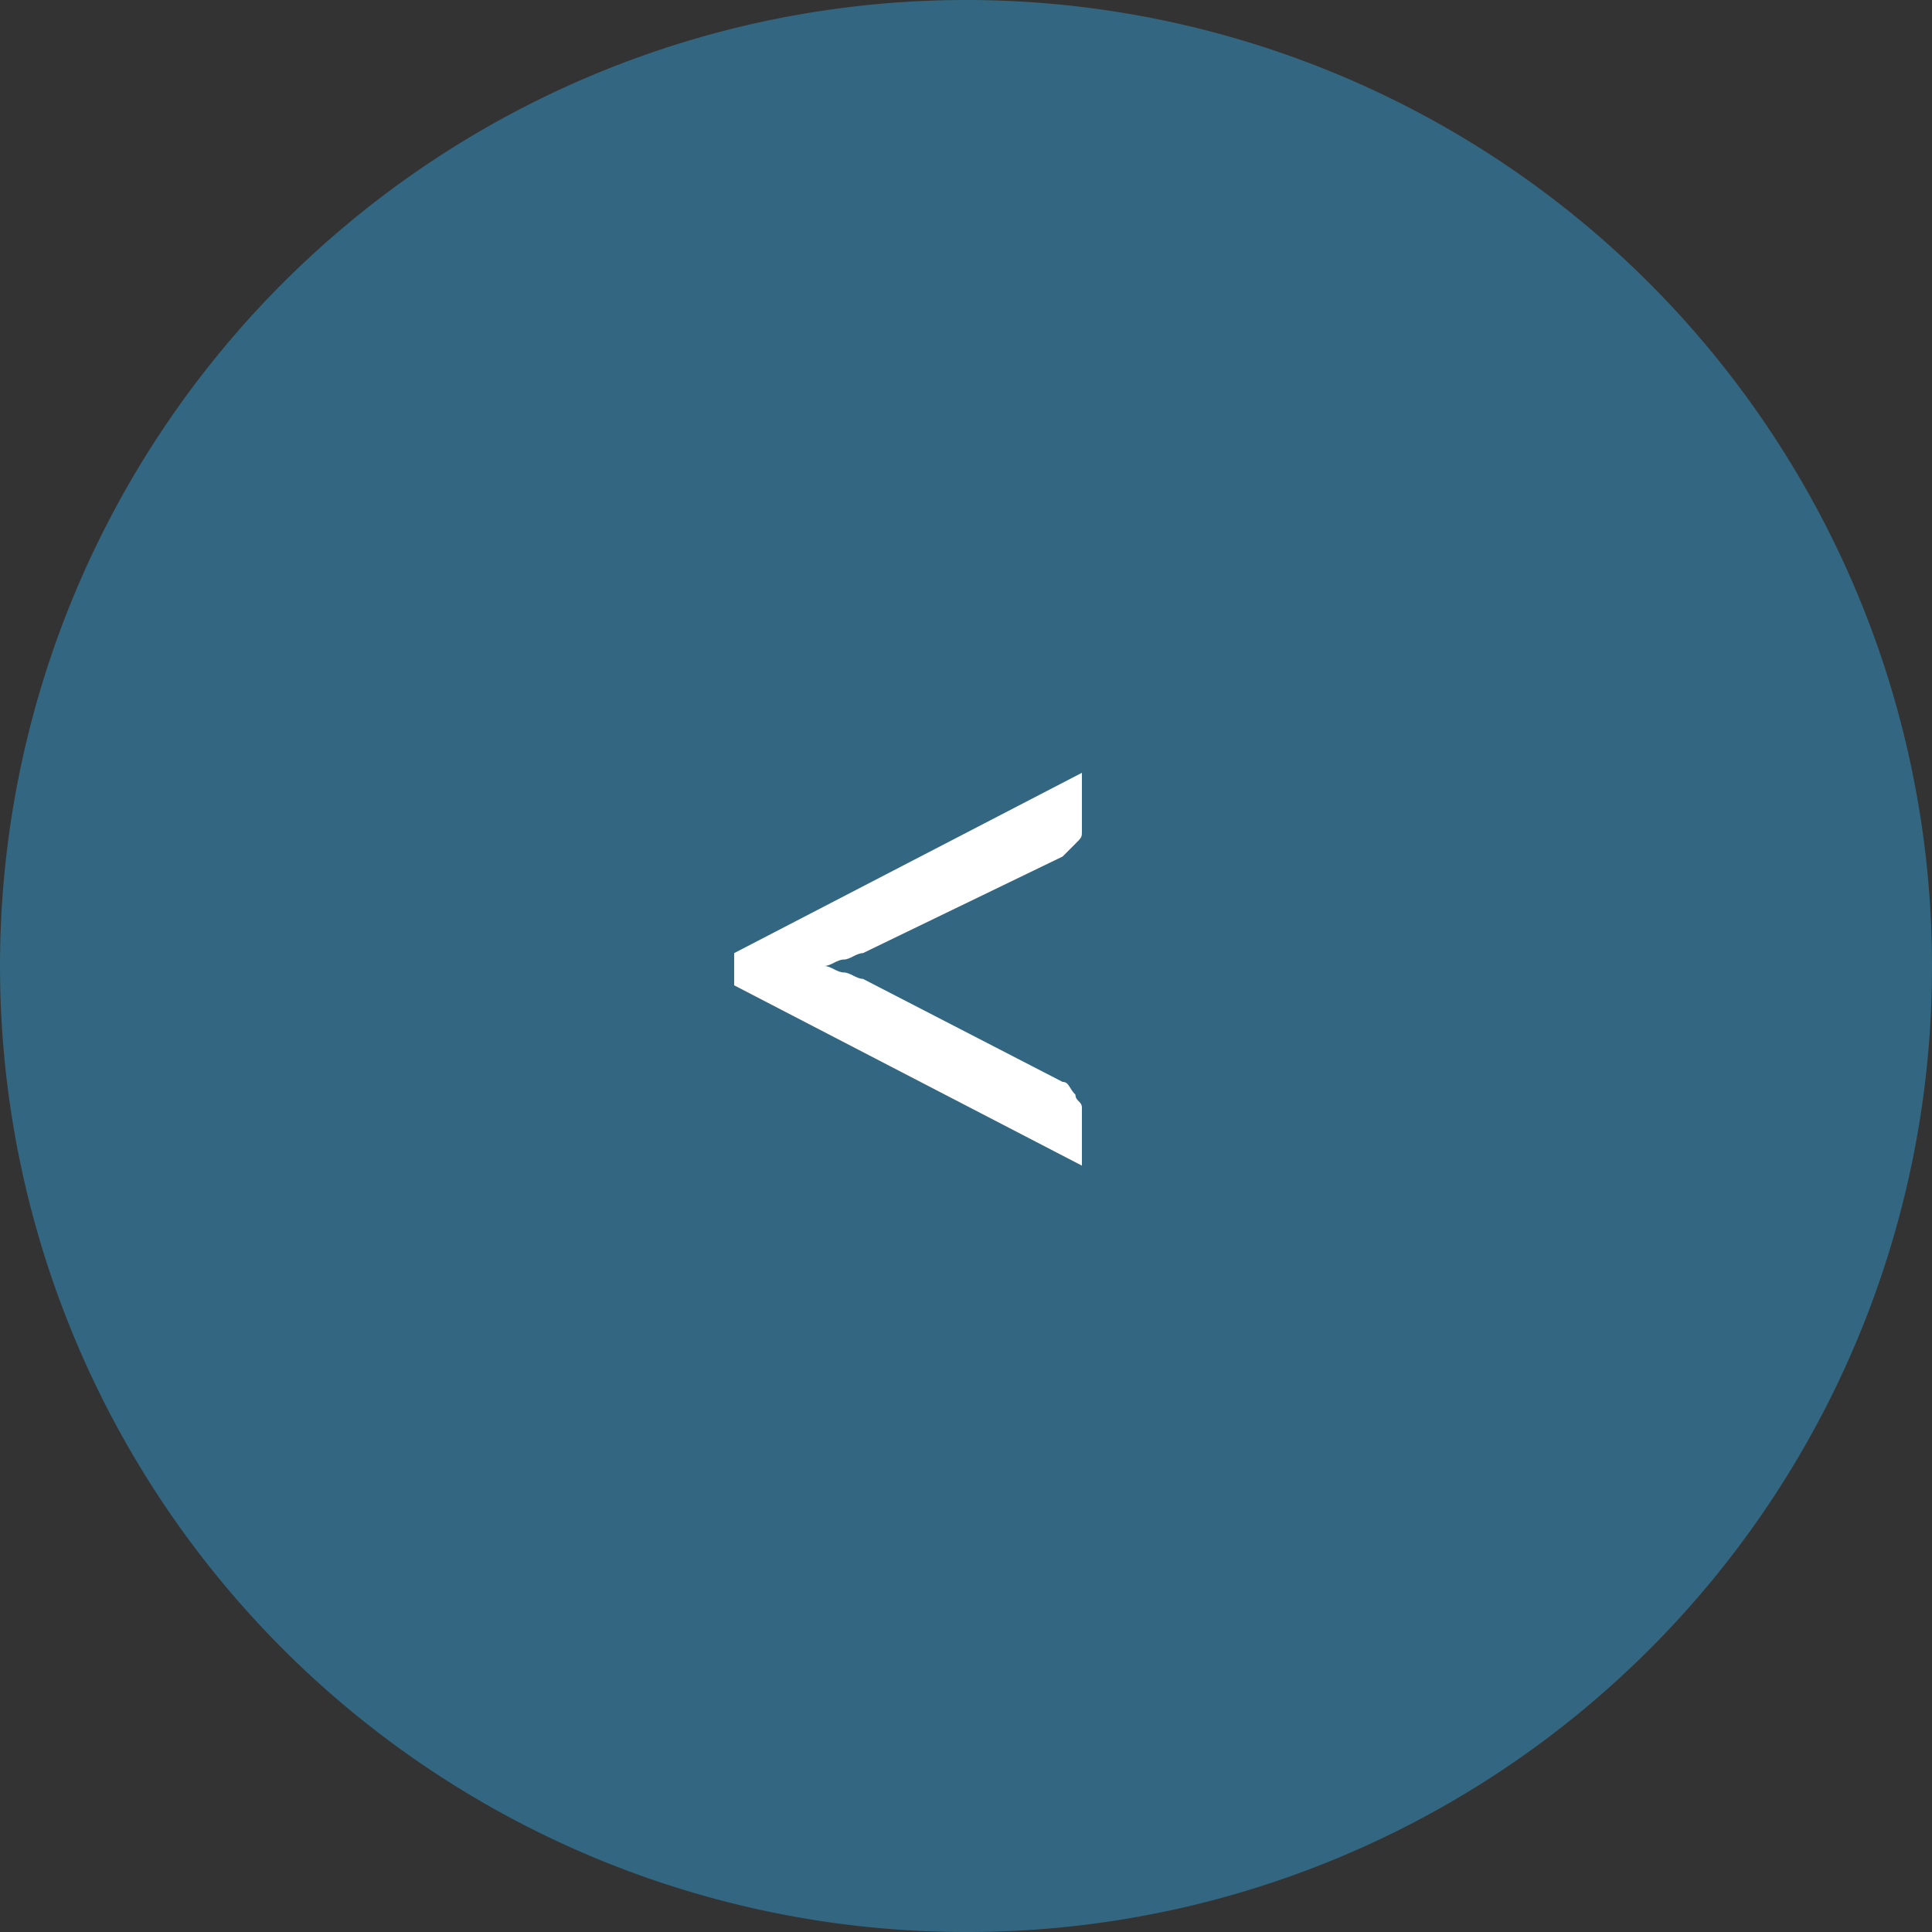
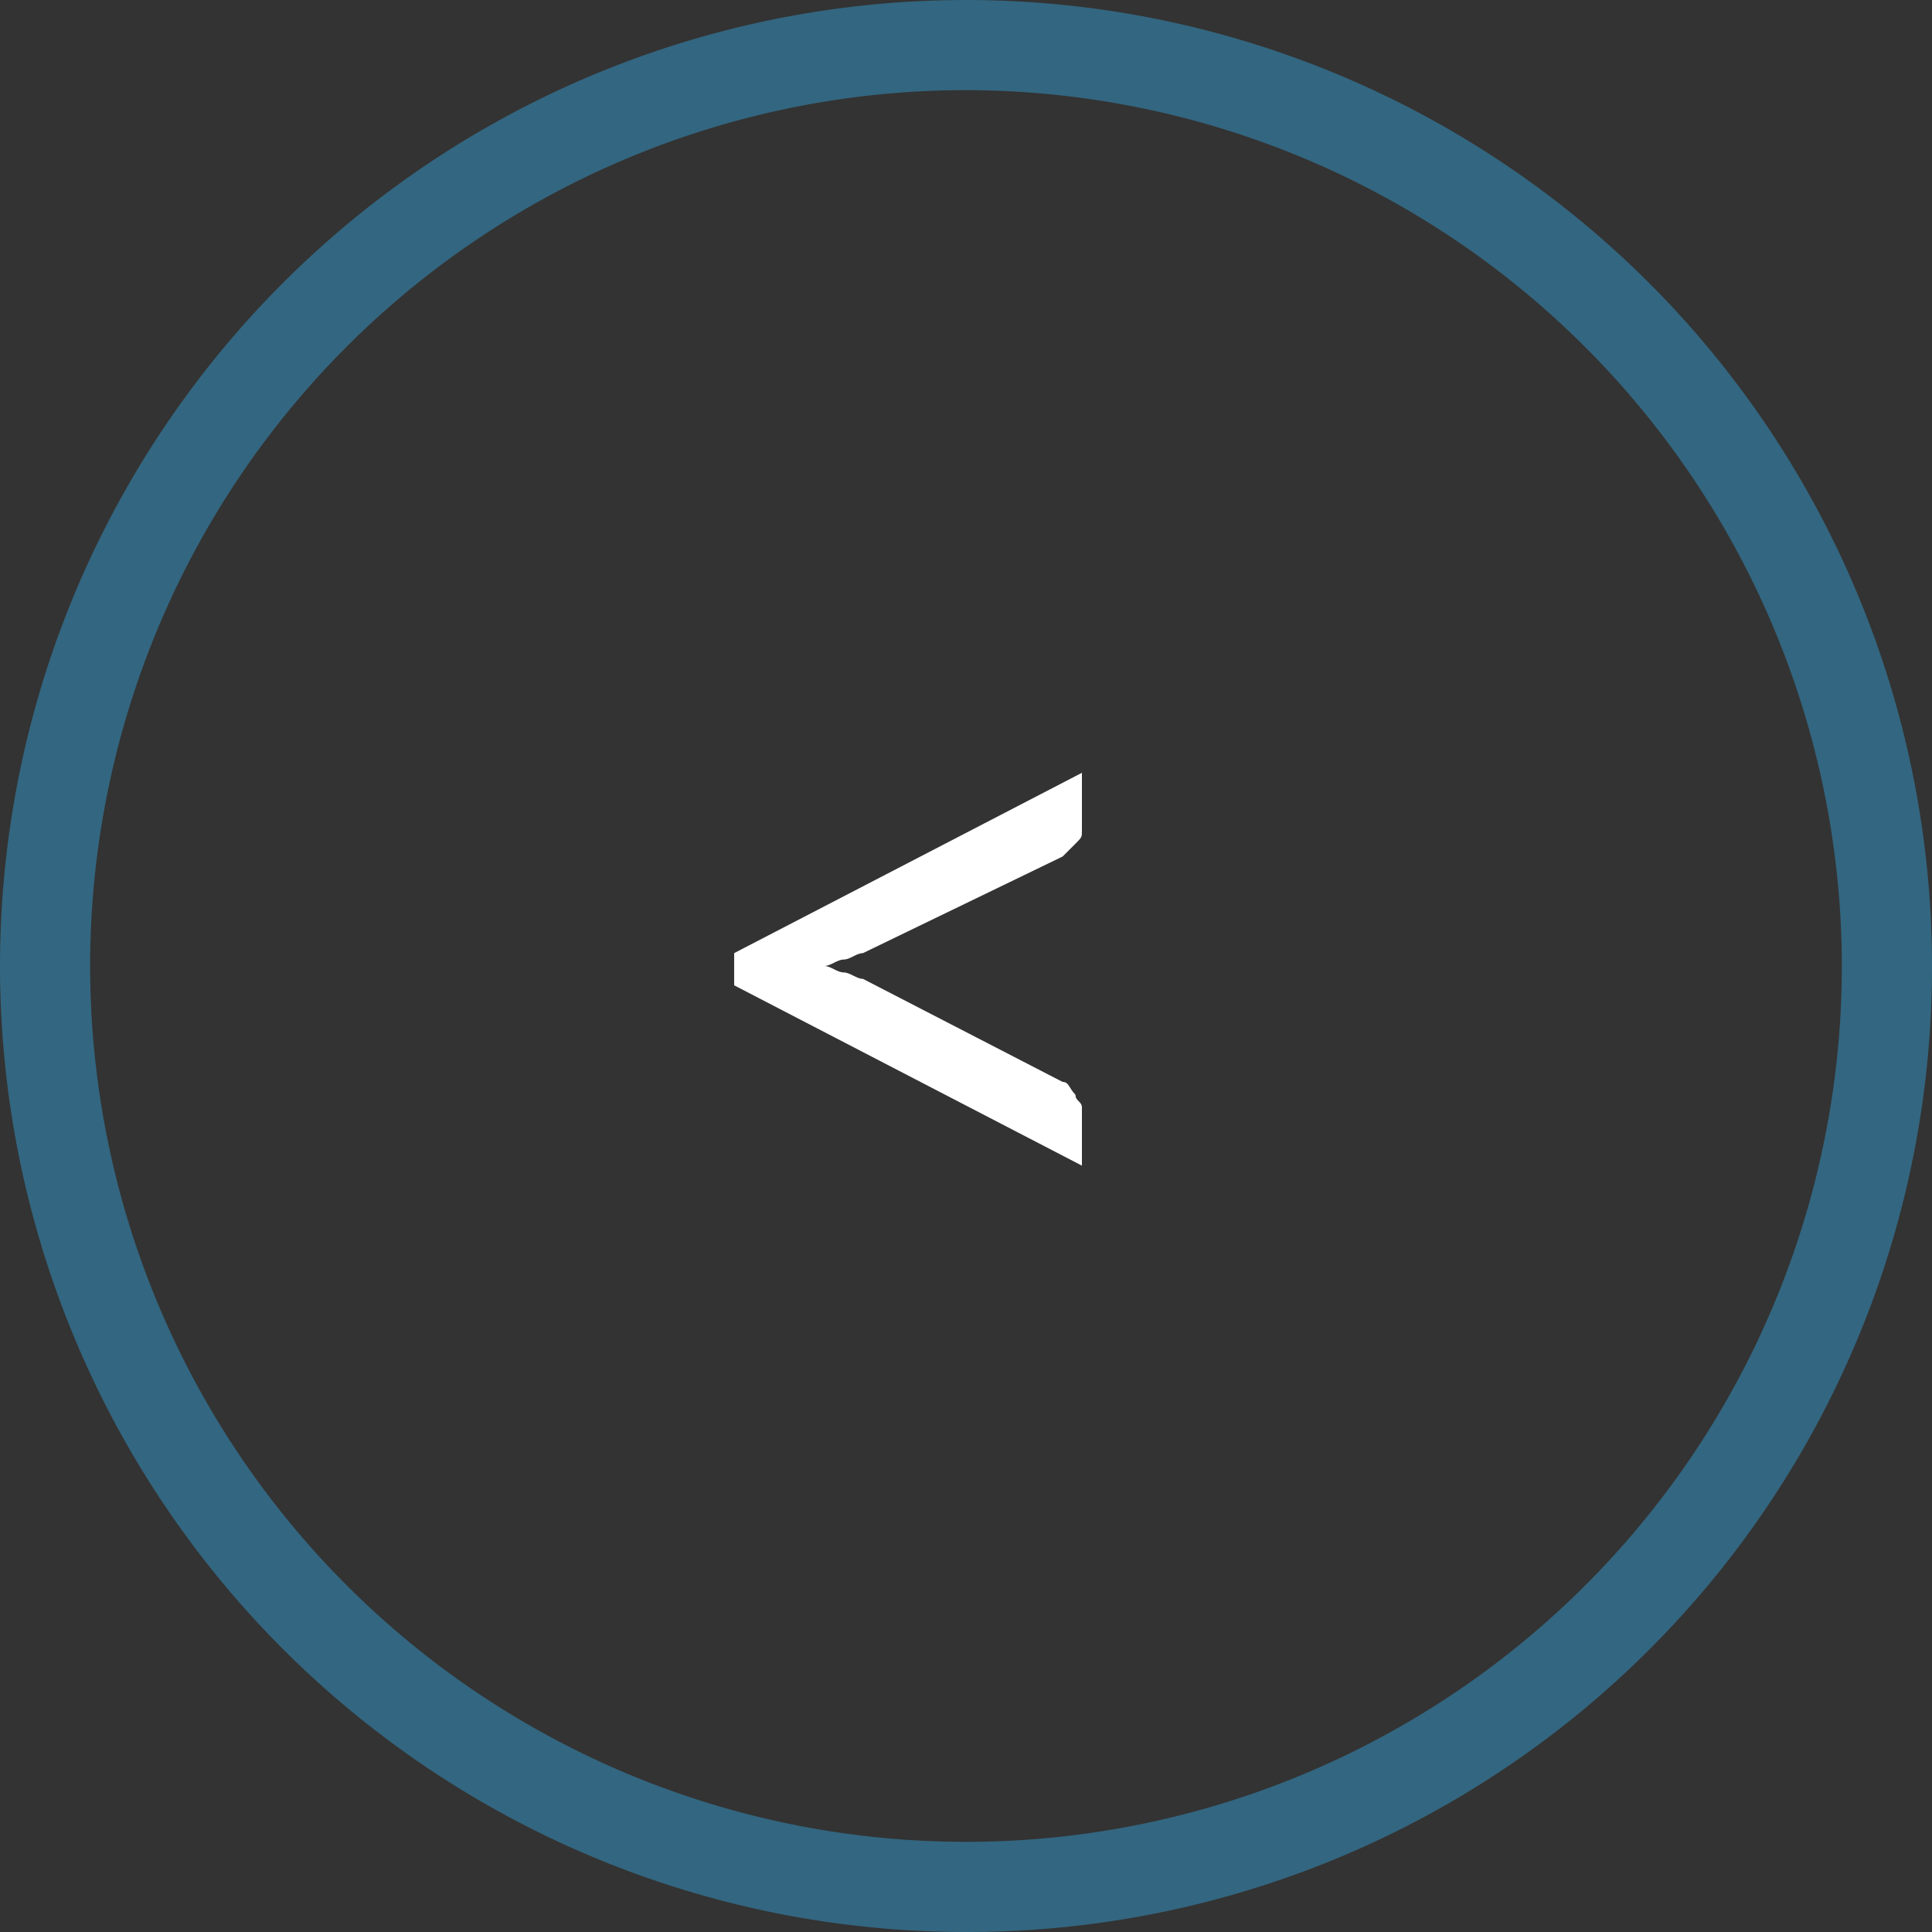
<svg xmlns="http://www.w3.org/2000/svg" width="30" height="30" viewBox="0 0 30 30">
  <rect x="0" y="0" width="30" height="30" fill="#333333" stroke="none" />
  <defs>
    <style>.cls-1{fill:#336680;}.cls-2{fill:#336680;}.cls-3{fill:#fff;}</style>
  </defs>
  <g id="レイヤー_2" data-name="レイヤー 2">
    <g id="レイヤー_1-2" data-name="レイヤー 1">
      <g id="レイヤー_2-2" data-name="レイヤー 2">
        <g id="レイヤー_1-2-2" data-name="レイヤー 1-2">
          <g id="prev">
-             <circle class="cls-1" cx="15" cy="15" r="14.3" />
            <path class="cls-2" d="M15,30A15,15,0,1,1,30,15h0A14.98,14.98,0,0,1,15.04,30Q15.02,30,15,30ZM15,1.4A13.6,13.6,0,1,0,28.6,15h0A13.614,13.614,0,0,0,15,1.4Z" />
            <path class="cls-3" d="M13.4,14.8c-.1,0-.2.1-.3.1s-.2.1-.3.1c.1,0,.2.1.3.1s.2.1.3.1l3.1,1.6c.1,0,.1.1.2.2,0,.1.1.1.1.2v.9l-5.4-2.8v-.5L16.8,12v.9c0,.1,0,.1-.1.2l-.2.2Z" />
          </g>
        </g>
      </g>
    </g>
  </g>
</svg>